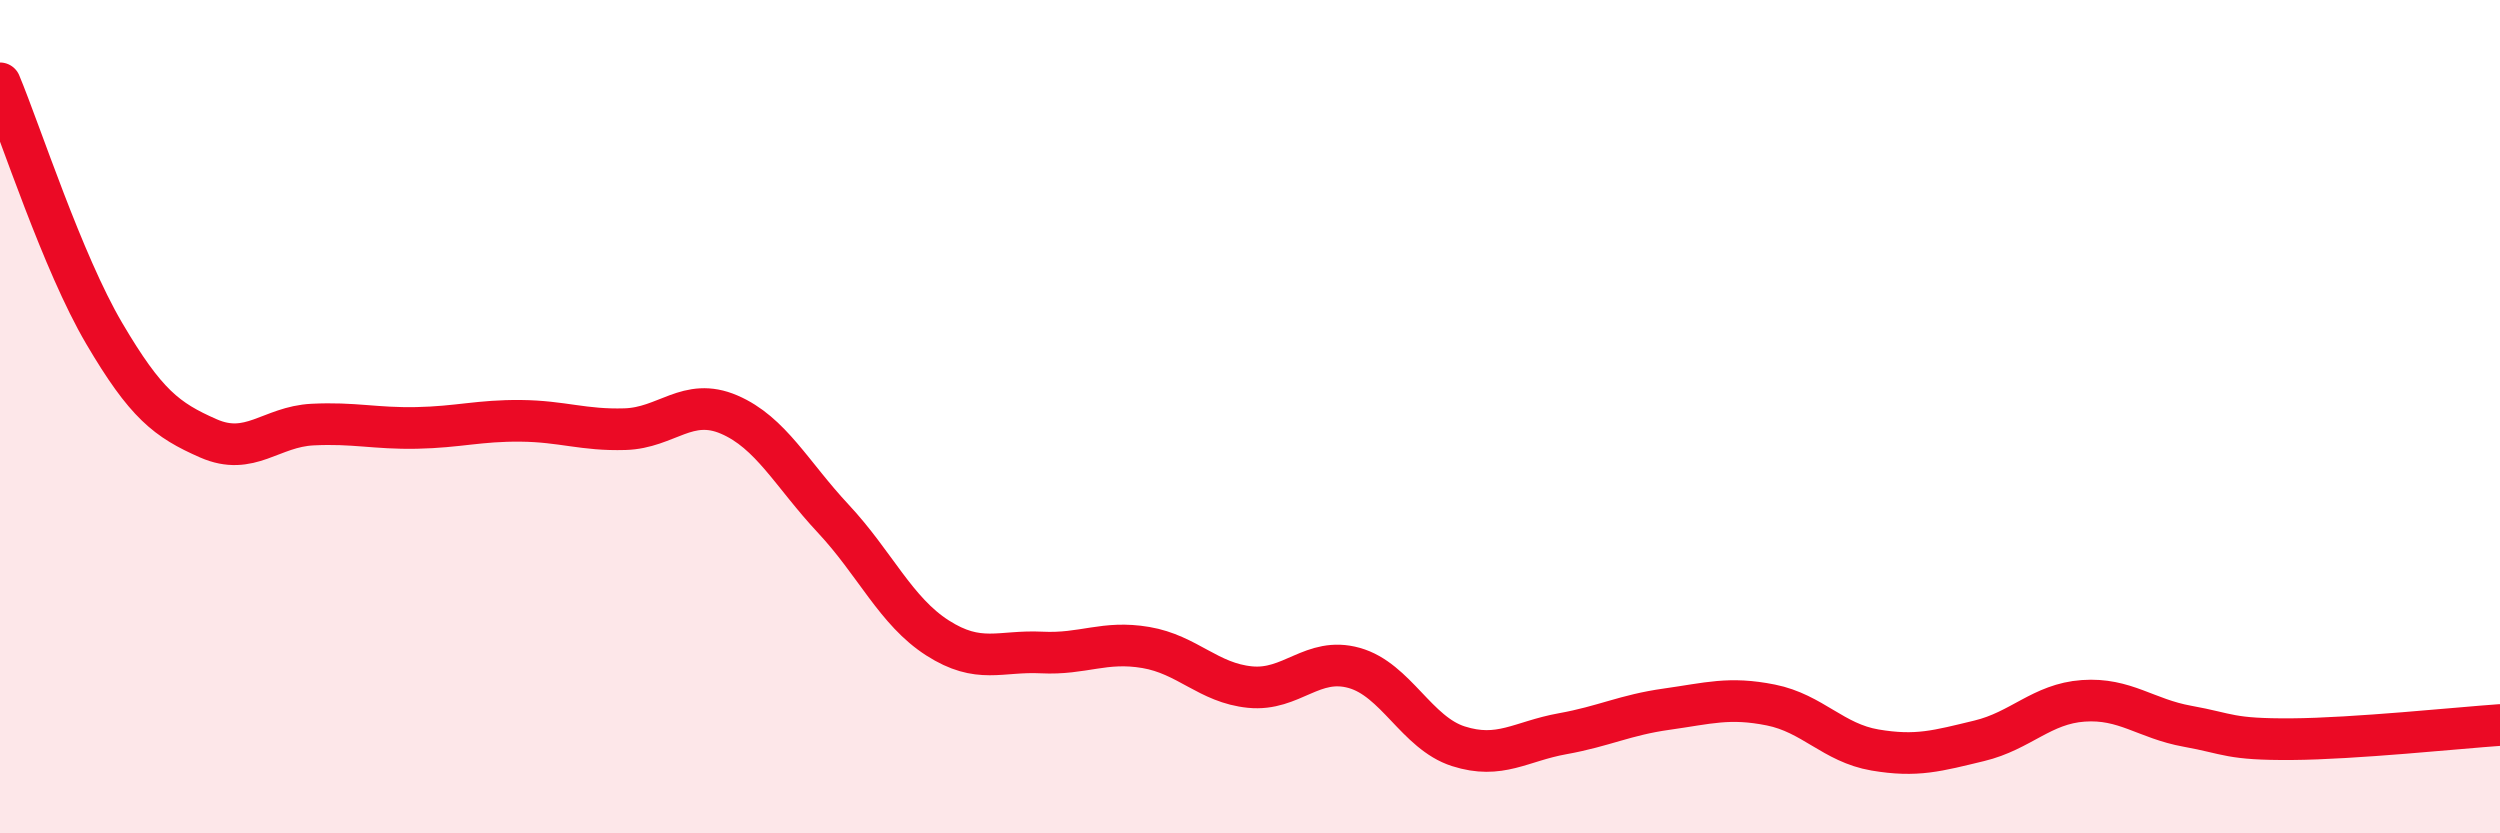
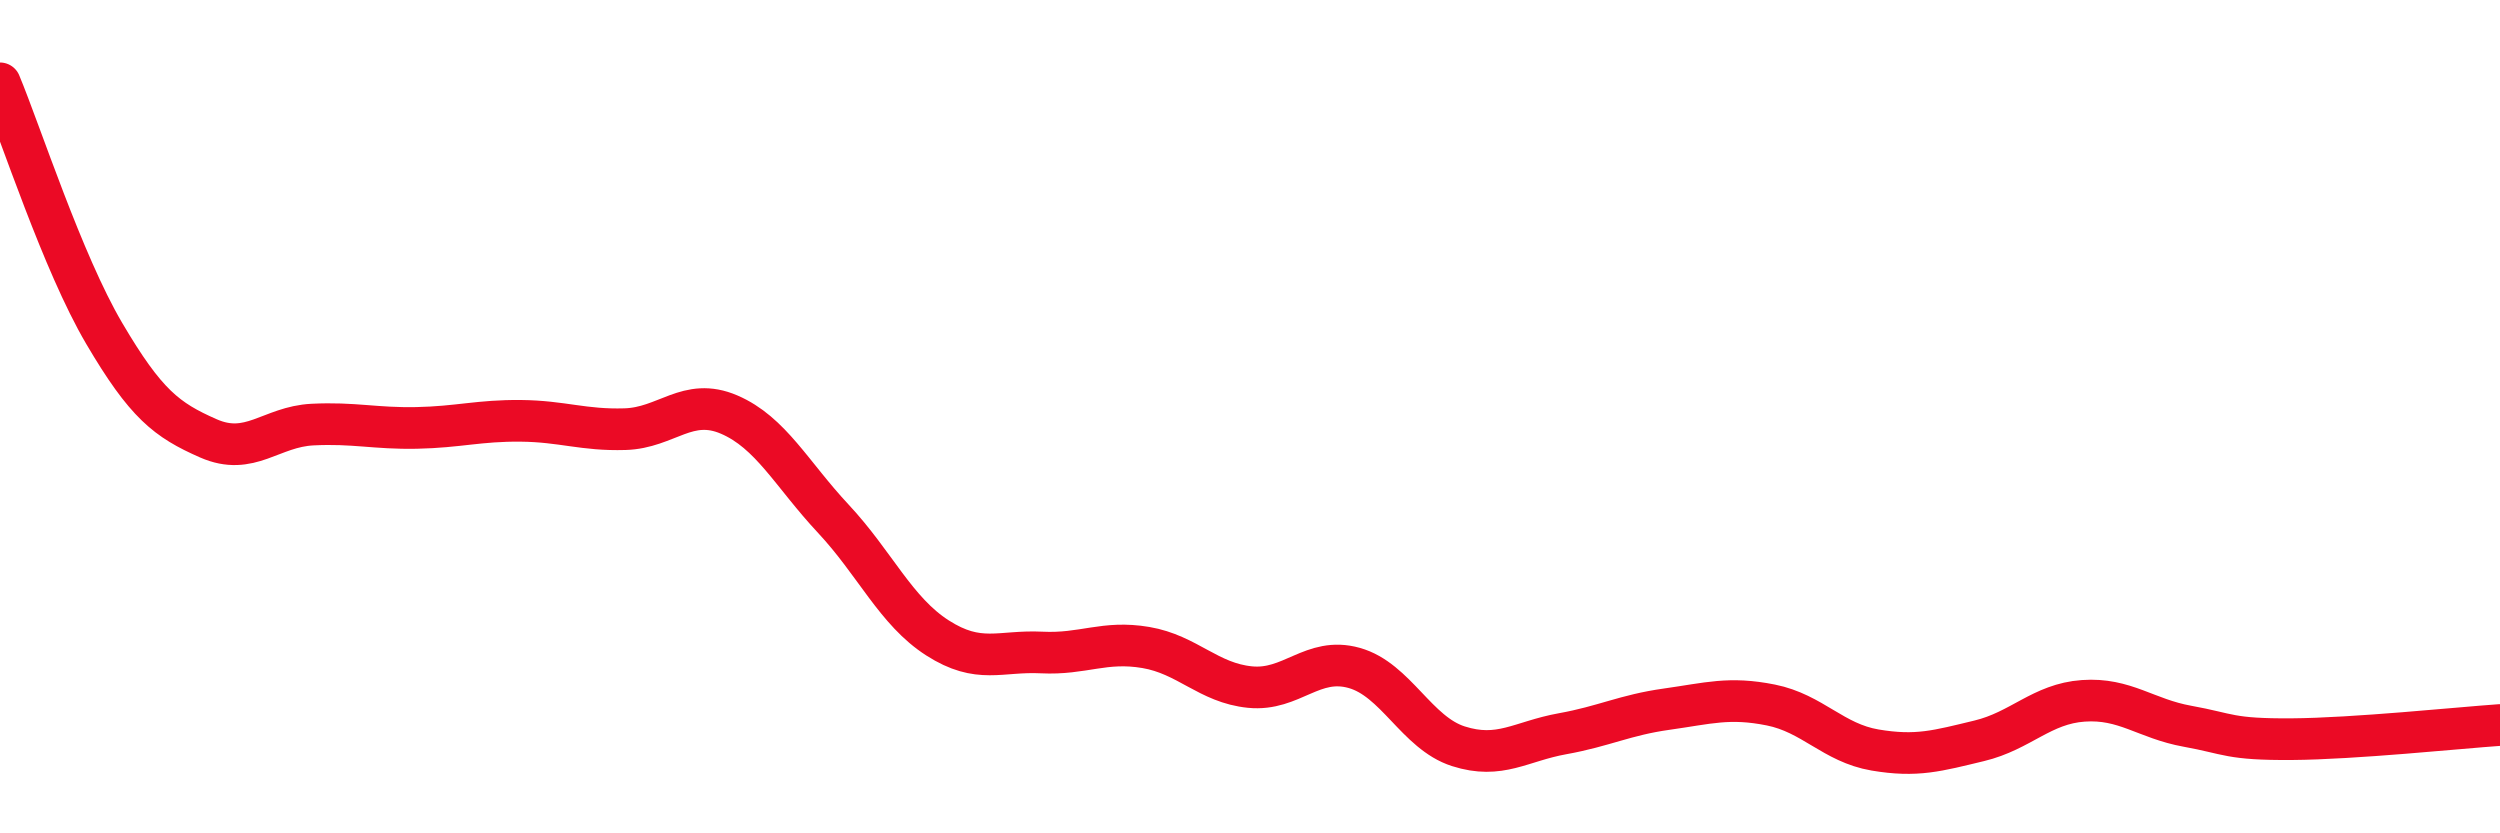
<svg xmlns="http://www.w3.org/2000/svg" width="60" height="20" viewBox="0 0 60 20">
-   <path d="M 0,2 C 0.5,3.2 1.5,6.3 2.5,8 C 3.5,9.7 4,10.08 5,10.52 C 6,10.96 6.5,10.24 7.5,10.19 C 8.5,10.14 9,10.29 10,10.27 C 11,10.25 11.5,10.09 12.5,10.1 C 13.5,10.11 14,10.33 15,10.3 C 16,10.27 16.5,9.52 17.5,9.95 C 18.5,10.38 19,11.38 20,12.45 C 21,13.52 21.5,14.67 22.5,15.31 C 23.5,15.95 24,15.61 25,15.66 C 26,15.71 26.5,15.37 27.5,15.54 C 28.5,15.71 29,16.39 30,16.49 C 31,16.59 31.5,15.75 32.5,16.03 C 33.5,16.31 34,17.59 35,17.91 C 36,18.23 36.5,17.79 37.5,17.61 C 38.5,17.43 39,17.16 40,17.02 C 41,16.88 41.5,16.72 42.5,16.92 C 43.5,17.12 44,17.83 45,18 C 46,18.17 46.5,18.02 47.5,17.78 C 48.5,17.54 49,16.89 50,16.82 C 51,16.75 51.5,17.25 52.5,17.43 C 53.5,17.61 53.5,17.75 55,17.74 C 56.5,17.73 59,17.47 60,17.4L60 20L0 20Z" fill="#EB0A25" opacity="0.1" stroke-linecap="round" stroke-linejoin="round" />
  <path d="M 0,2 C 0.5,3.2 1.5,6.3 2.5,8 C 3.5,9.7 4,10.08 5,10.52 C 6,10.96 6.5,10.24 7.5,10.19 C 8.5,10.14 9,10.29 10,10.27 C 11,10.25 11.5,10.09 12.5,10.1 C 13.5,10.11 14,10.33 15,10.3 C 16,10.27 16.5,9.52 17.5,9.95 C 18.5,10.38 19,11.38 20,12.45 C 21,13.52 21.5,14.67 22.5,15.31 C 23.5,15.95 24,15.61 25,15.66 C 26,15.71 26.5,15.37 27.5,15.54 C 28.5,15.71 29,16.39 30,16.49 C 31,16.59 31.5,15.75 32.5,16.03 C 33.5,16.31 34,17.59 35,17.91 C 36,18.23 36.5,17.79 37.5,17.61 C 38.5,17.43 39,17.16 40,17.02 C 41,16.88 41.5,16.72 42.5,16.92 C 43.5,17.12 44,17.83 45,18 C 46,18.17 46.5,18.02 47.5,17.78 C 48.5,17.54 49,16.89 50,16.82 C 51,16.75 51.5,17.25 52.5,17.43 C 53.5,17.61 53.5,17.75 55,17.74 C 56.5,17.73 59,17.47 60,17.4" stroke="#EB0A25" stroke-width="1" fill="none" stroke-linecap="round" stroke-linejoin="round" />
</svg>